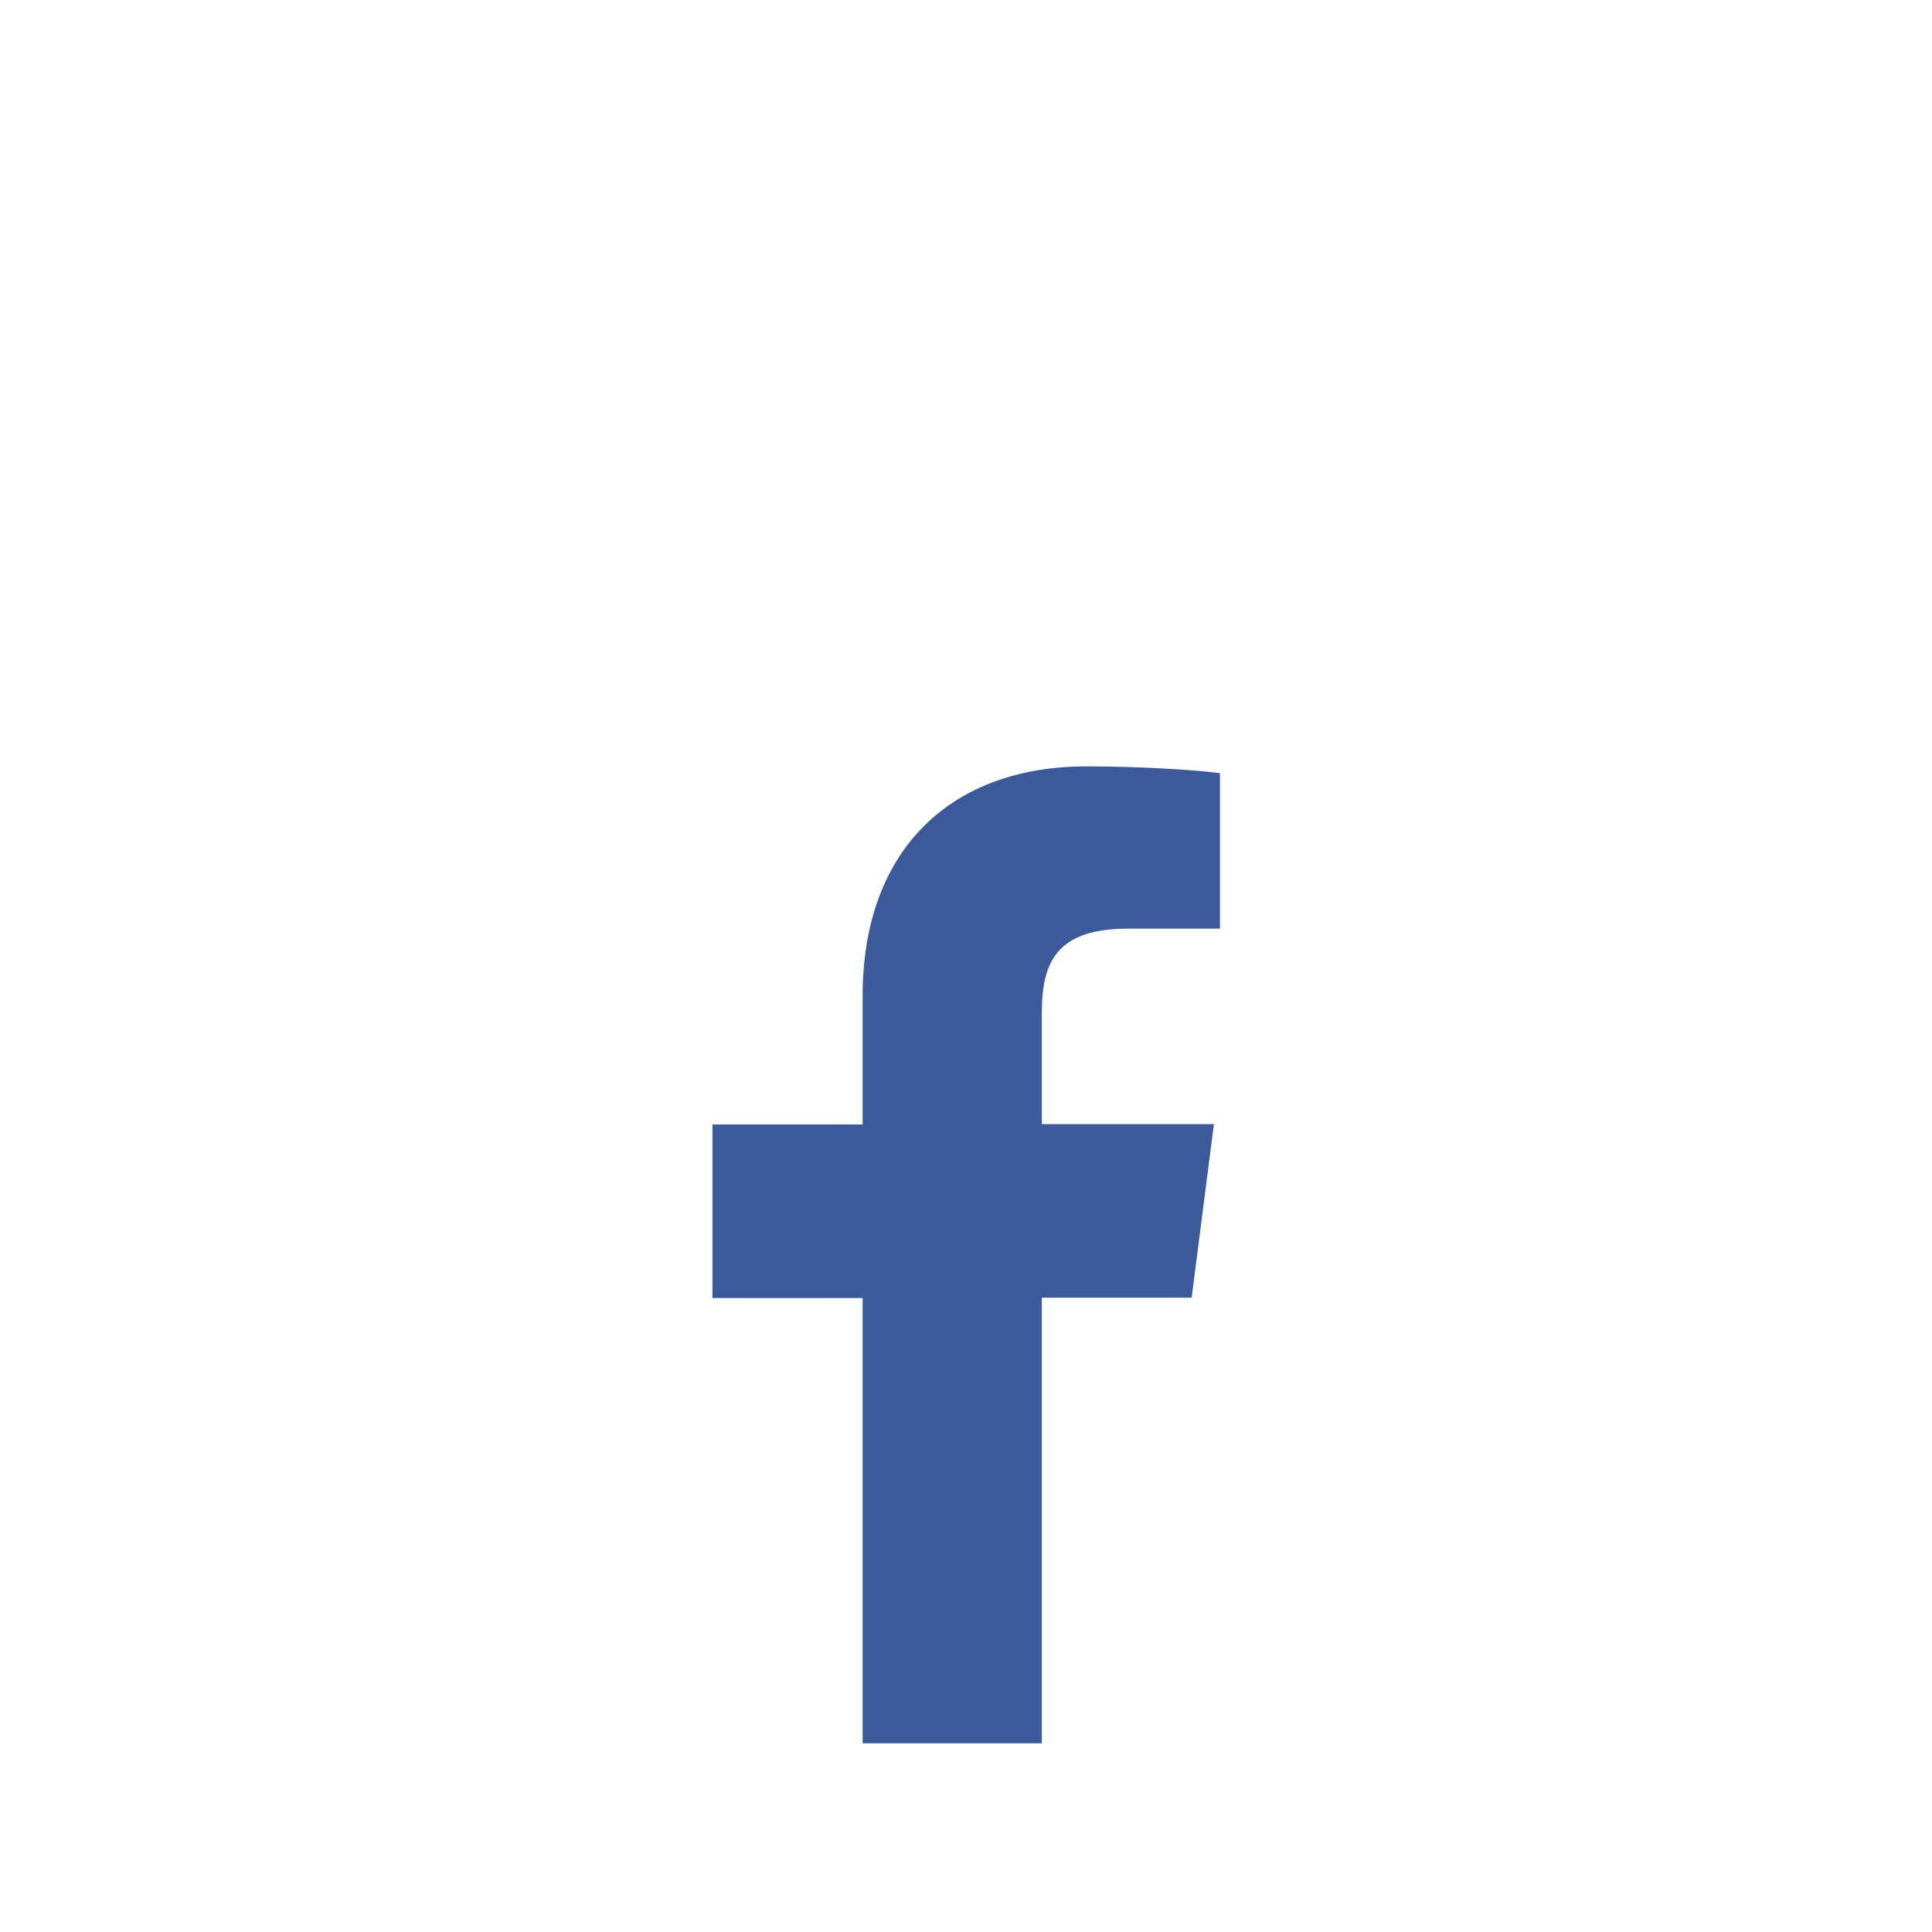
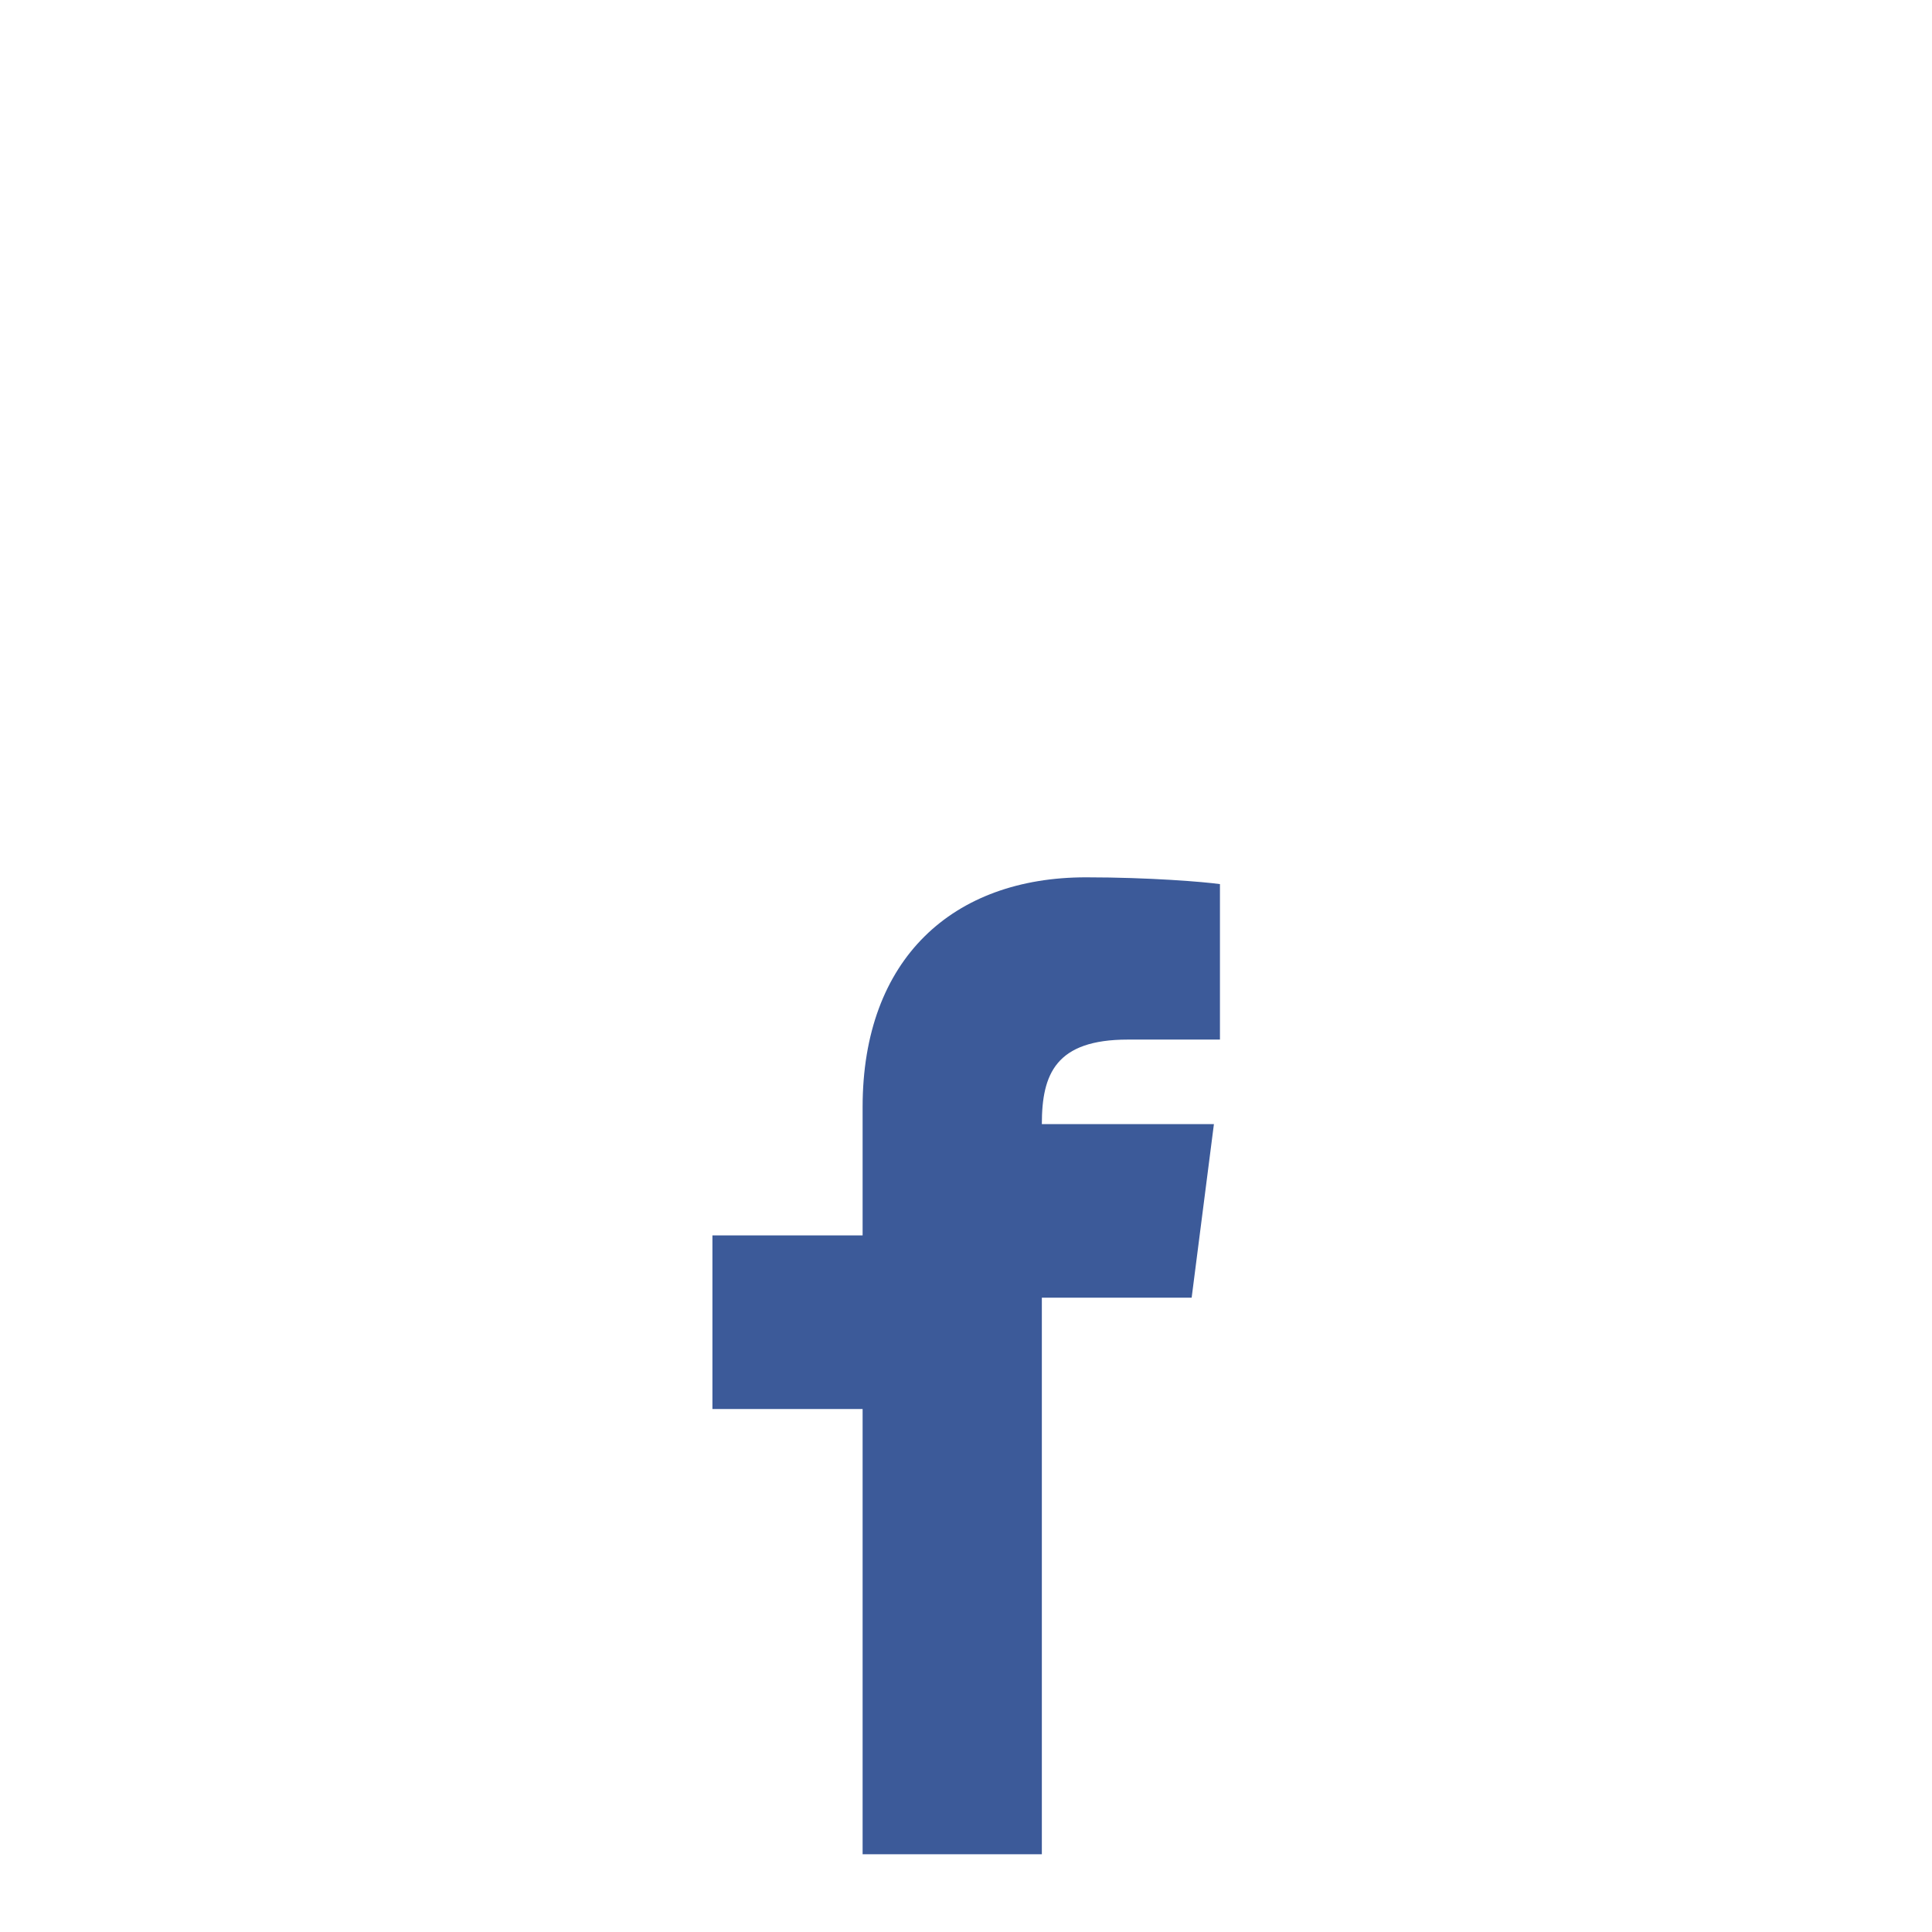
<svg xmlns="http://www.w3.org/2000/svg" viewBox="0 0 512 512">
-   <path d="M276.1 462V343.9h39.7l5.9-46h-45.6v-29.4c0-13.3 3.7-22.4 22.8-22.4h24.4v-41.2c-4.2-.6-18.7-1.8-35.5-1.8-35.2 0-59.2 21.5-59.2 60.9v34h-39.8v46h39.8v118h47.5z" fill="#3c5a99" />
+   <path d="M276.1 462V343.9h39.7l5.9-46h-45.6c0-13.3 3.7-22.4 22.8-22.4h24.4v-41.2c-4.2-.6-18.7-1.8-35.5-1.8-35.2 0-59.2 21.5-59.2 60.9v34h-39.8v46h39.8v118h47.5z" fill="#3c5a99" />
</svg>